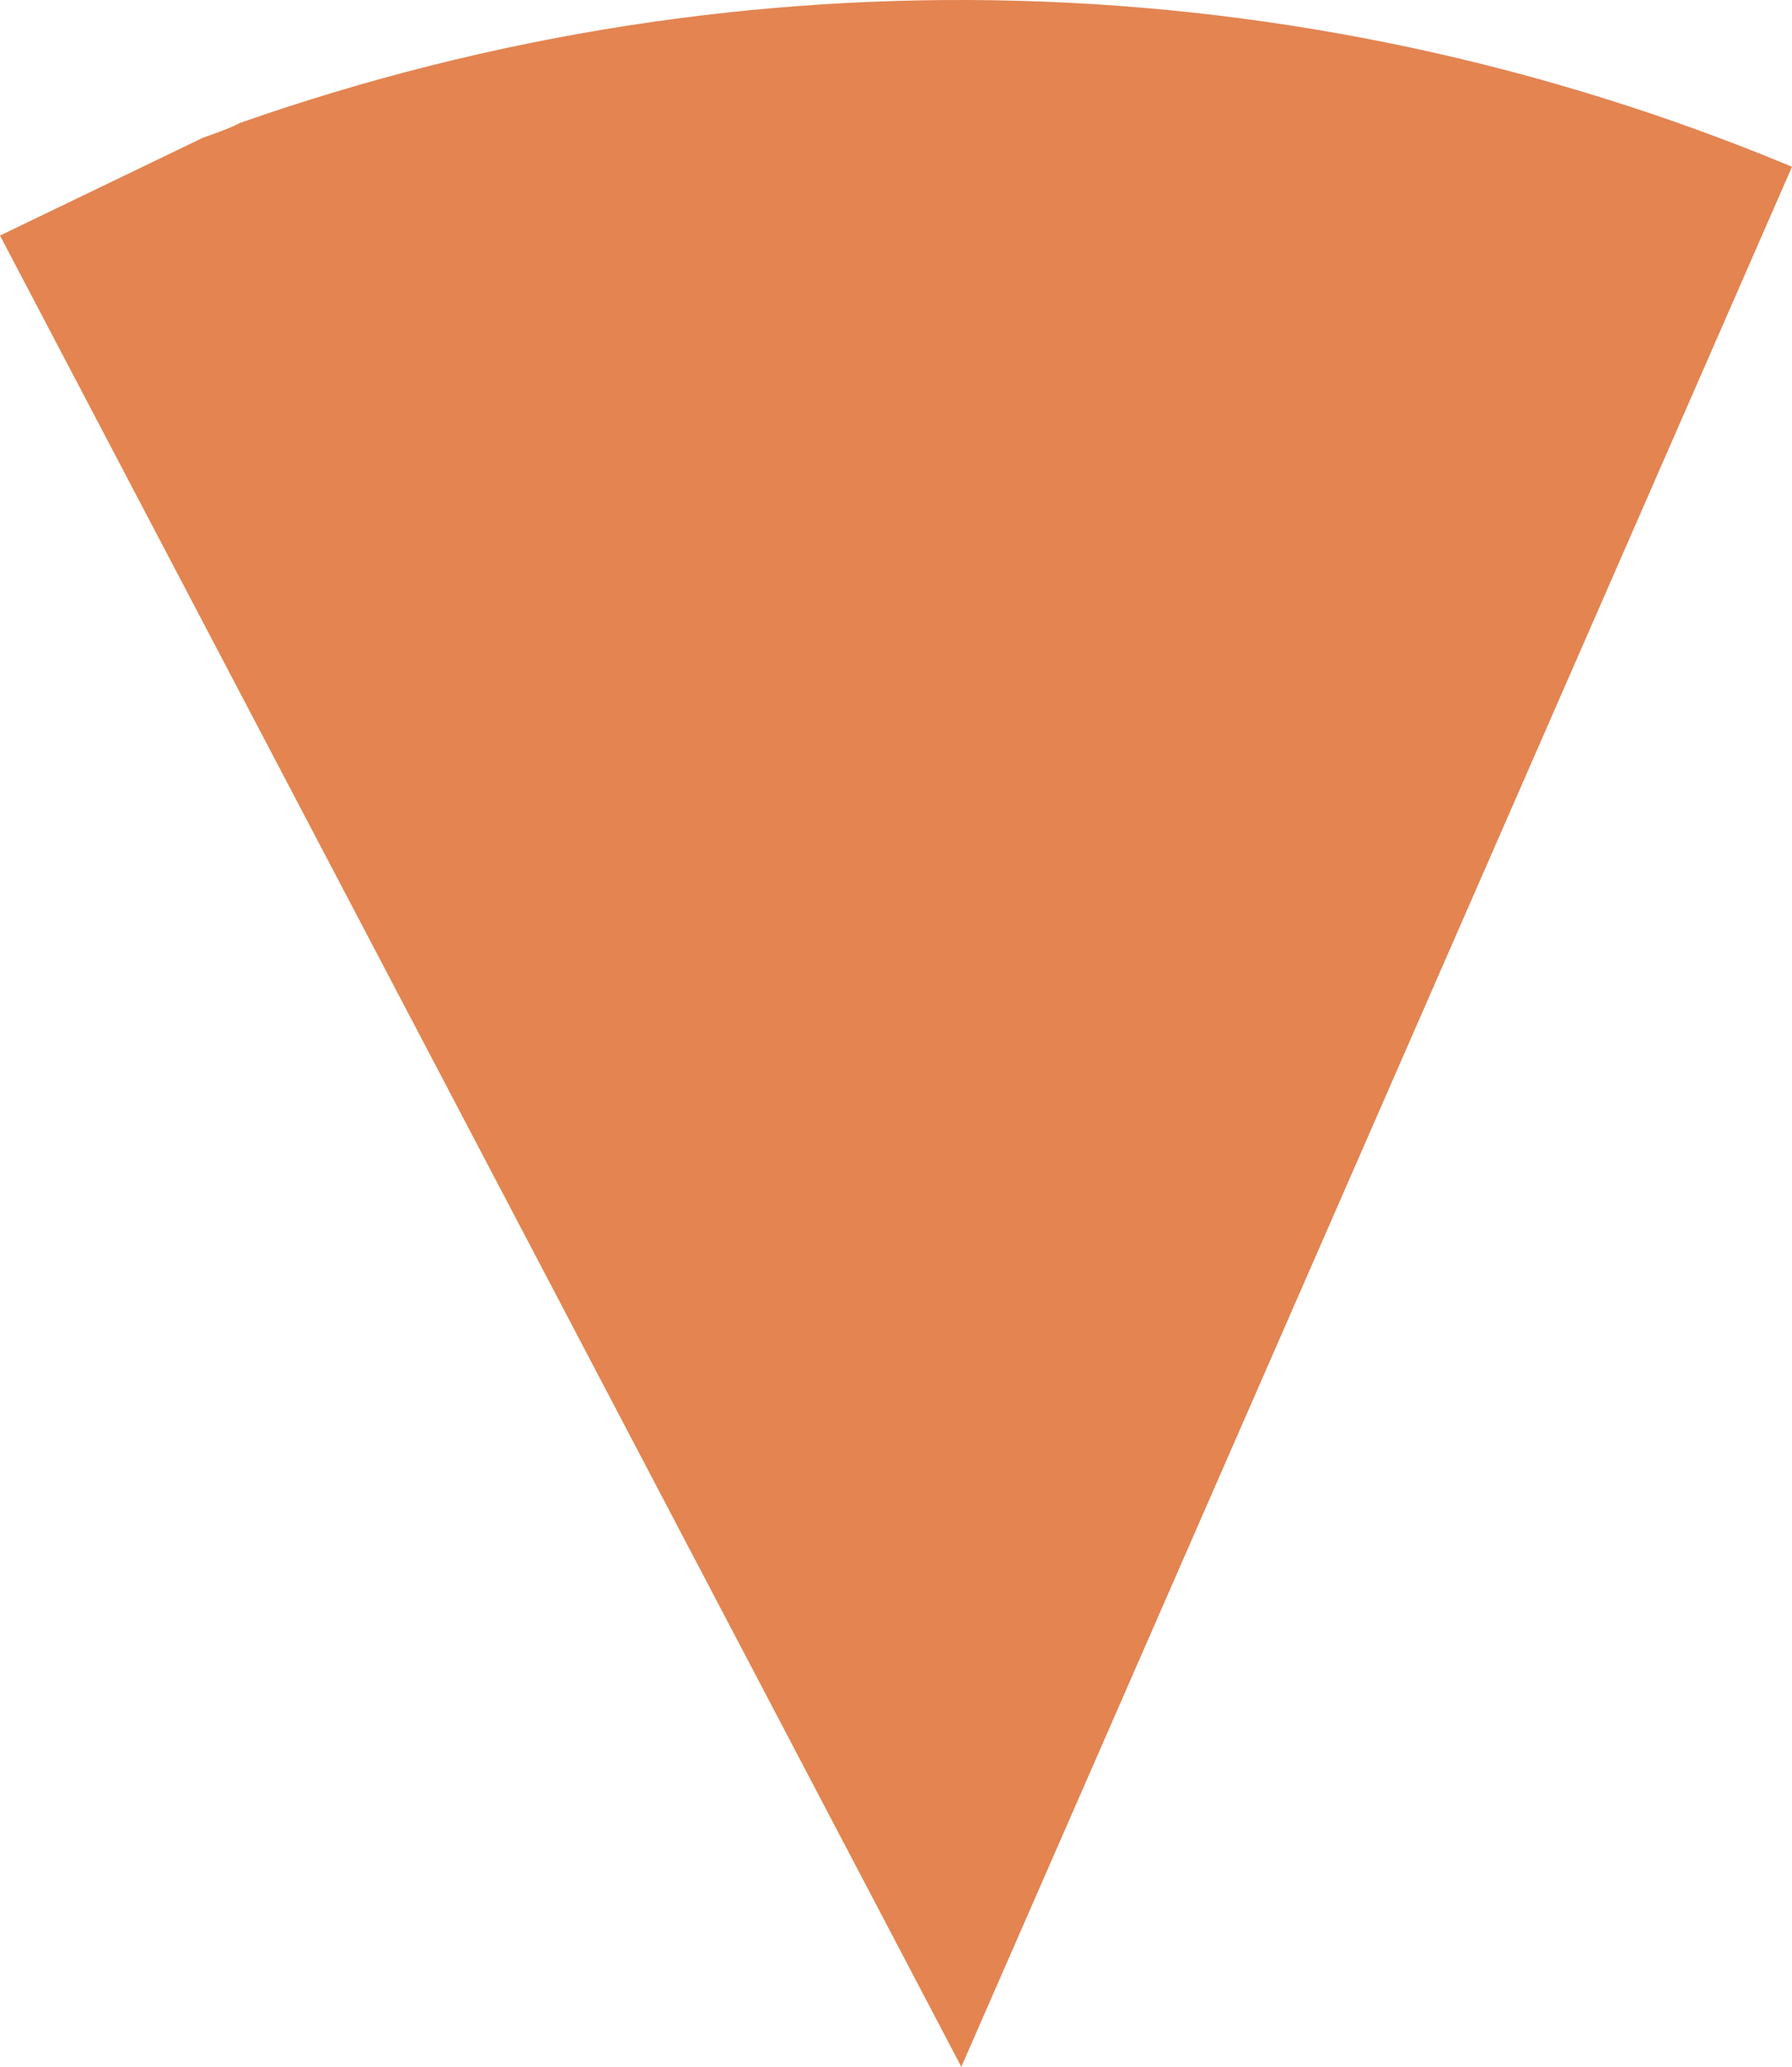
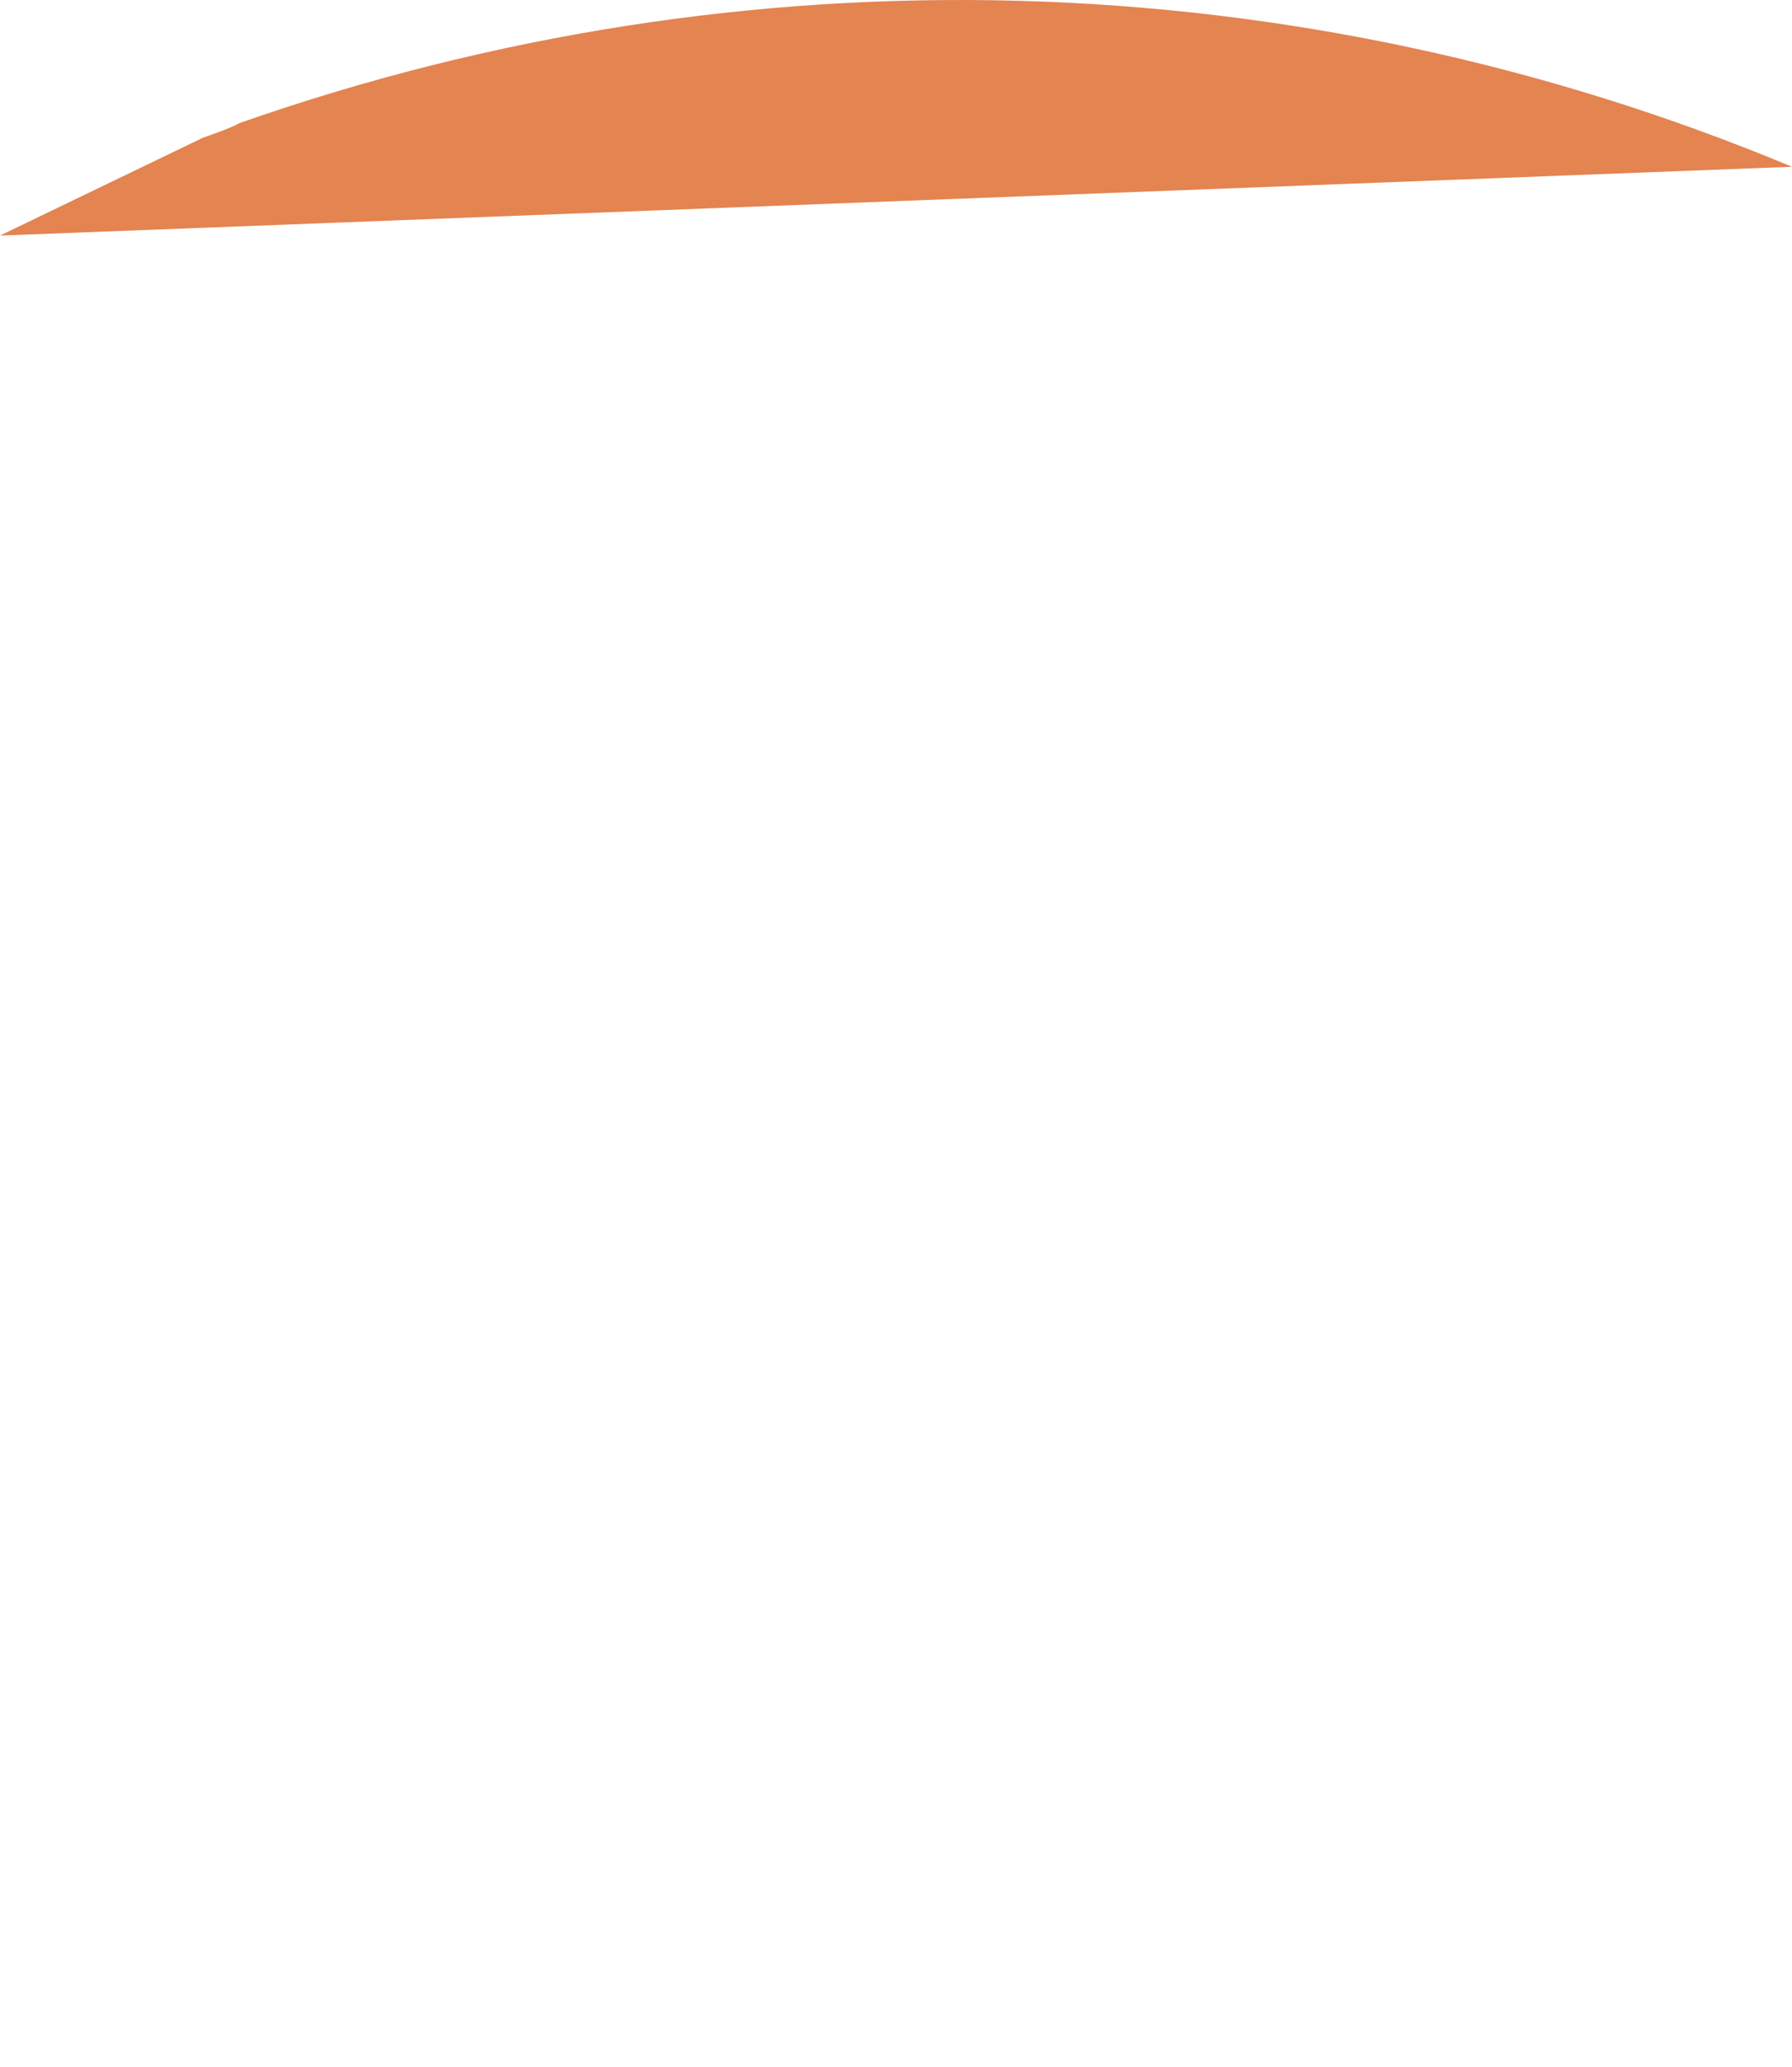
<svg xmlns="http://www.w3.org/2000/svg" id="Layer_1" data-name="Layer 1" viewBox="0 0 246.9 284.8">
  <defs>
    <style>      .cls-1 {        fill: #e38451;      }    </style>
  </defs>
-   <path class="cls-1" d="M32.98,16.97C102.73-7.54,178.72-5.47,246.9,22.98l-114.45,261.82L0,32.46l27.98-13.49s3.98-1.36,5-2Z" />
+   <path class="cls-1" d="M32.98,16.97C102.73-7.54,178.72-5.47,246.9,22.98L0,32.46l27.98-13.49s3.98-1.36,5-2Z" />
</svg>